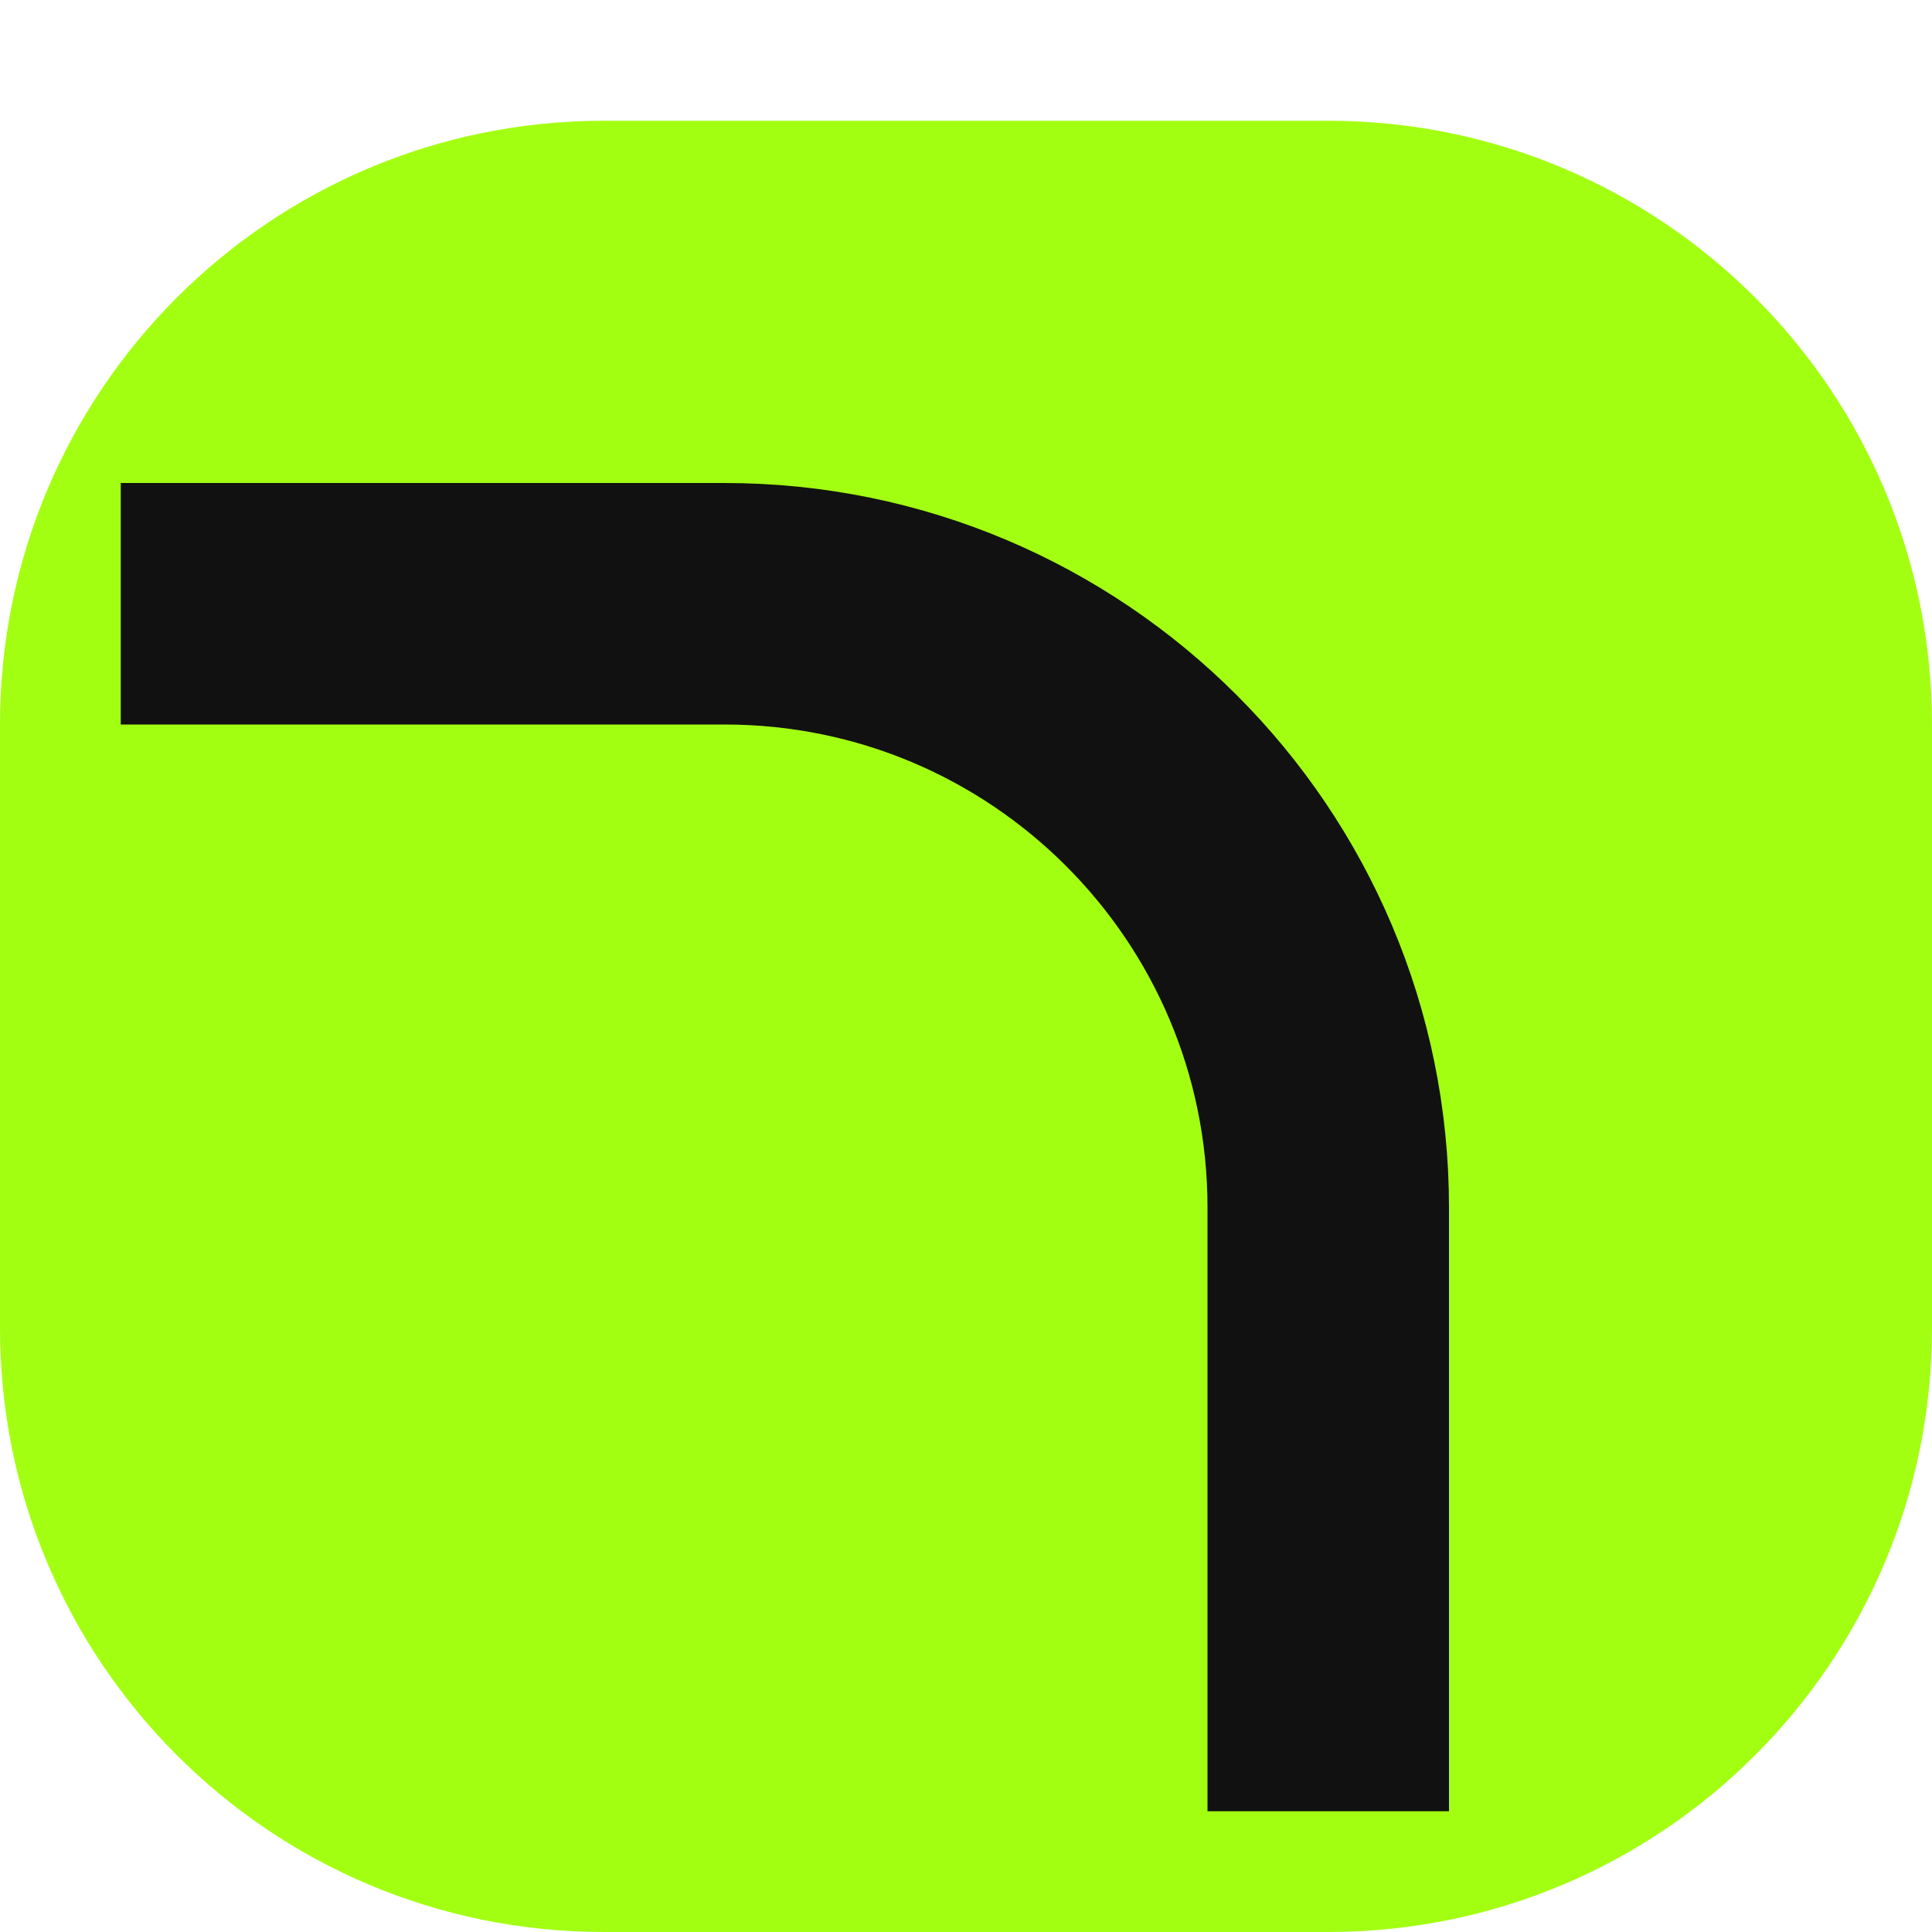
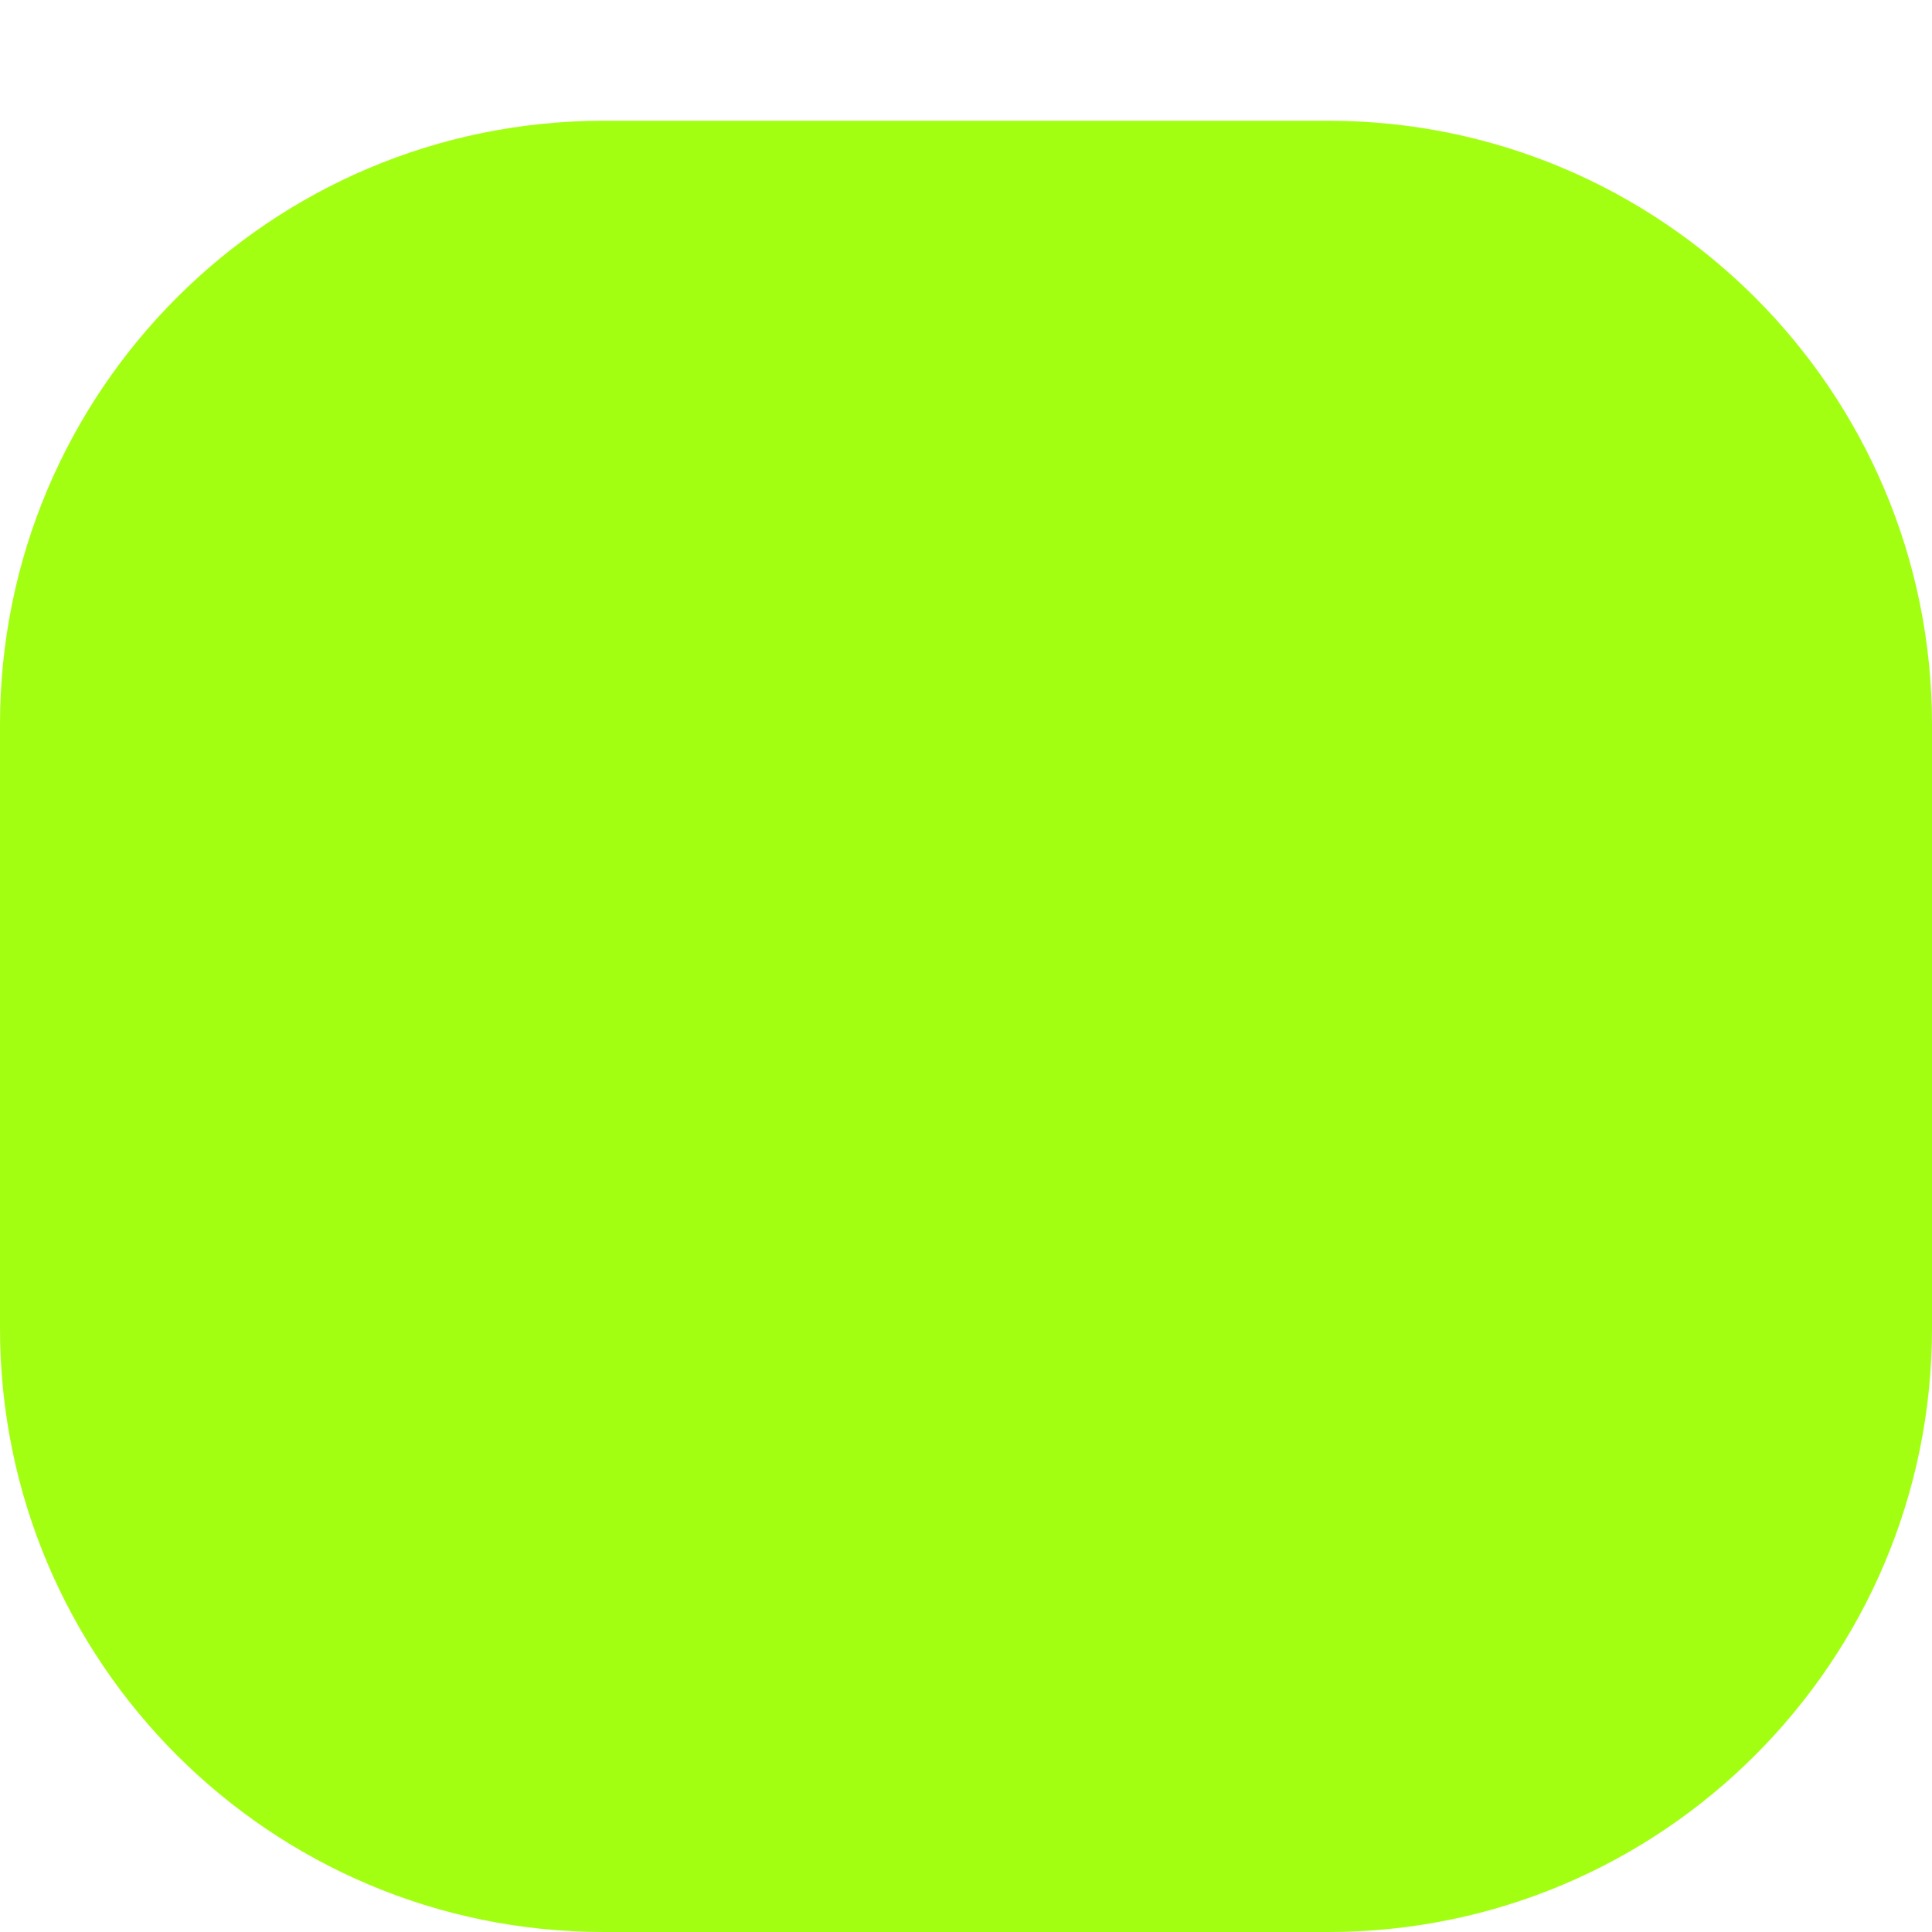
<svg xmlns="http://www.w3.org/2000/svg" width="32" height="32" viewBox="0 0 32 32" fill="none">
  <path d="M10 2H22C27.523 2 32 6.477 32 12V22C32 27.523 27.523 32 22 32H10C4.477 32 0 27.523 0 22V12C0 6.477 4.477 2 10 2Z" fill="#A3FF12" />
-   <path d="M2 10H12C17.523 10 22 14.477 22 20V30" stroke="#111111" stroke-width="4" />
</svg>